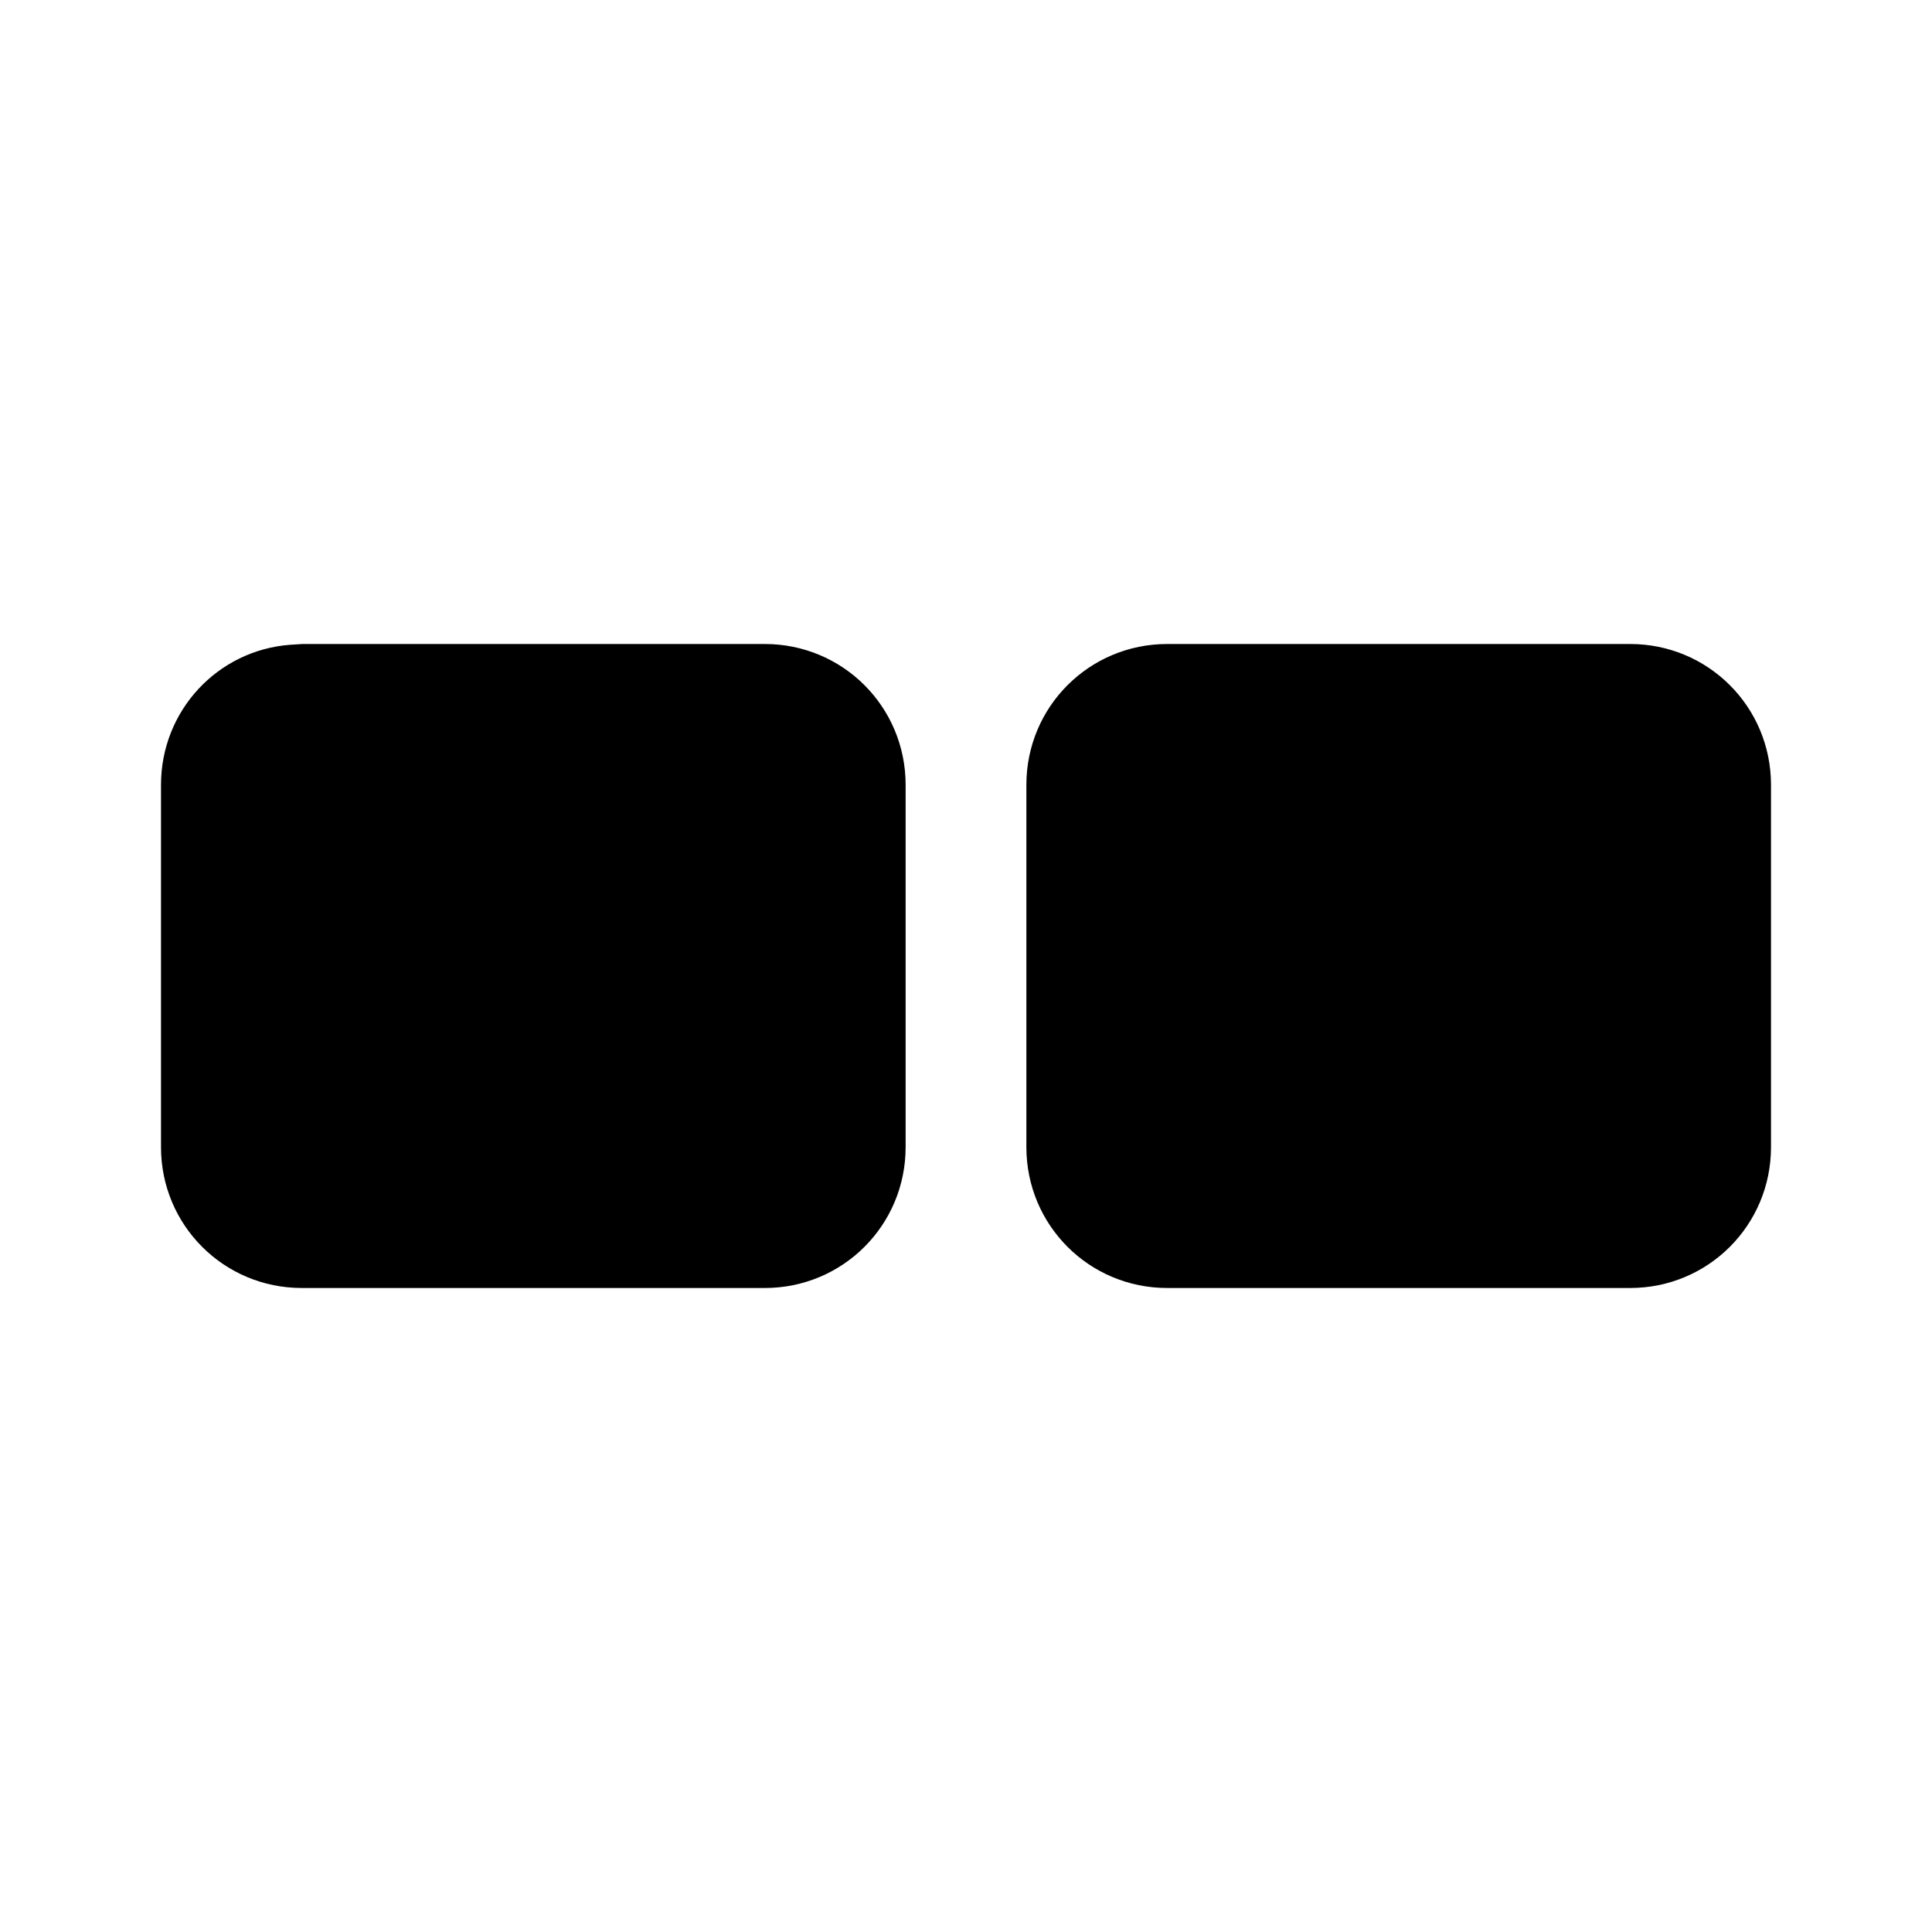
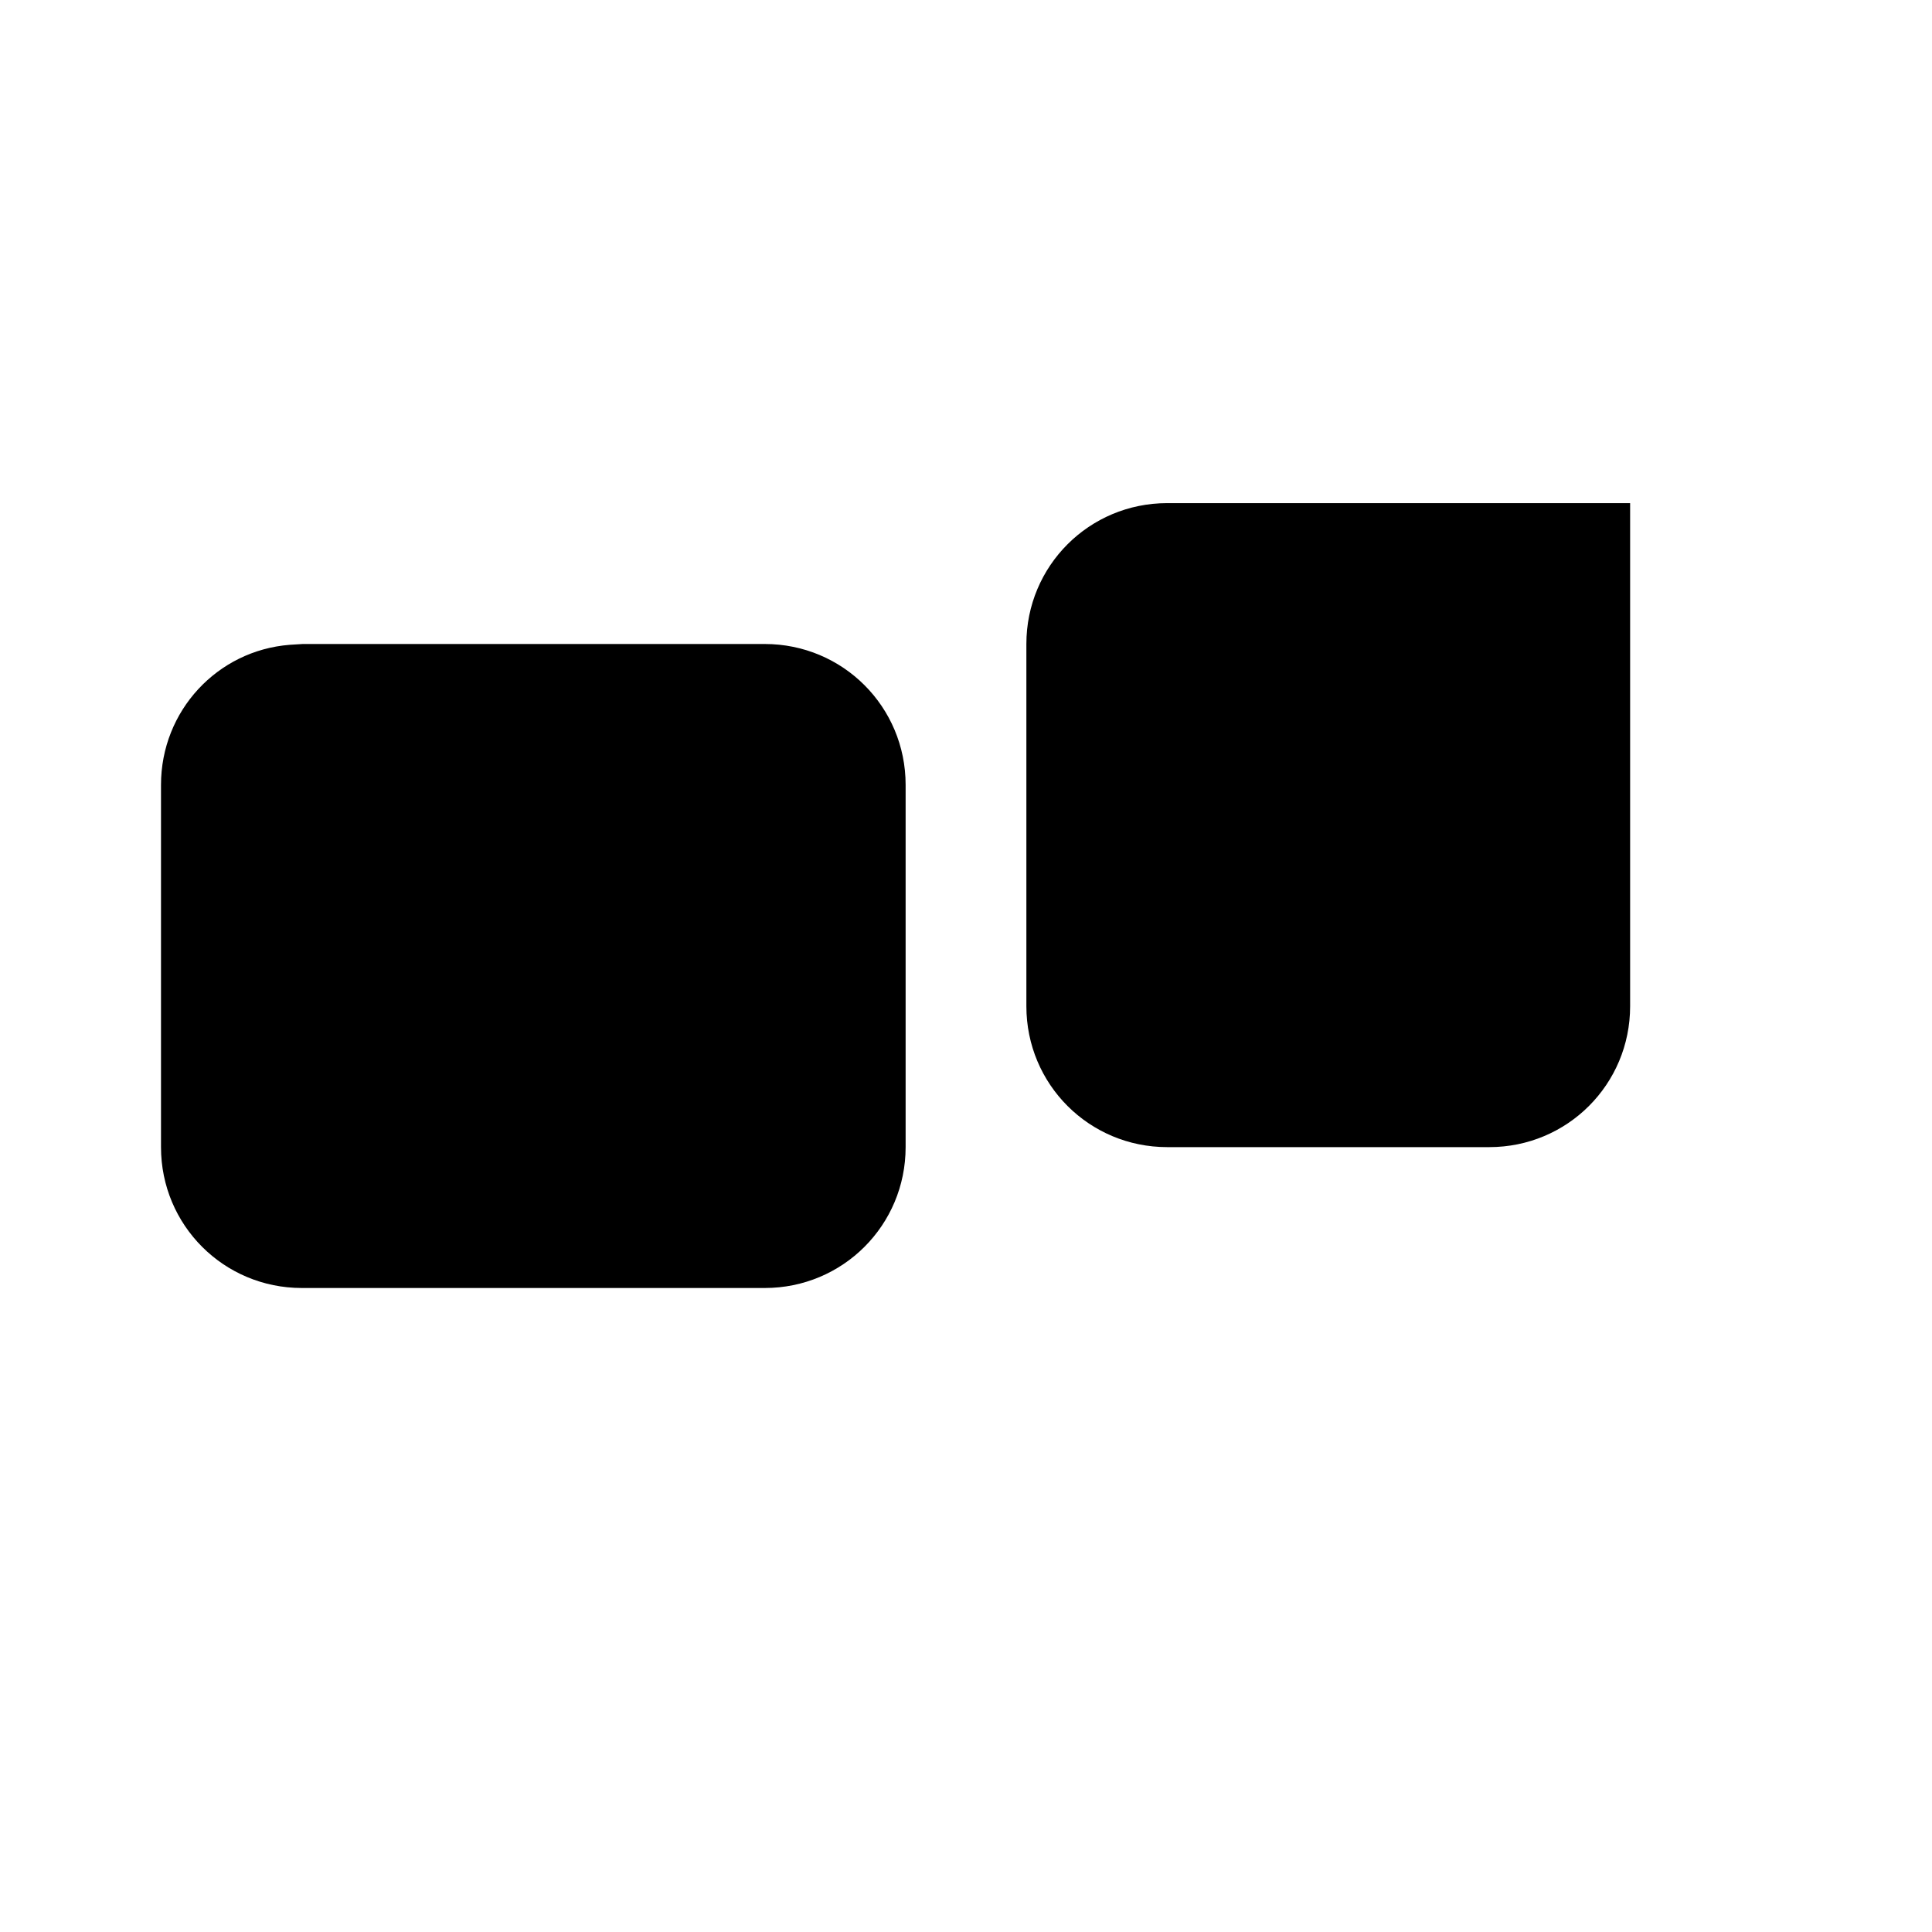
<svg xmlns="http://www.w3.org/2000/svg" width="24" height="24" viewBox="0 0 24 24">
-   <path d="M9.5 8c.97 0 1.75.78 1.75 1.75v4.5c0 .97-.78 1.75-1.75 1.75H3.75C2.78 16 2 15.22 2 14.25v-4.5c0-.92.7-1.67 1.6-1.74L3.76 8H9.5Zm10.75 0c.97 0 1.75.78 1.75 1.75v4.5c0 .97-.78 1.75-1.75 1.75H14.5c-.97 0-1.75-.78-1.75-1.75v-4.5c0-.97.78-1.75 1.75-1.75h5.75Z" />
+   <path d="M9.5 8c.97 0 1.75.78 1.75 1.75v4.5c0 .97-.78 1.75-1.75 1.75H3.75C2.78 16 2 15.22 2 14.25v-4.5c0-.92.7-1.67 1.6-1.74L3.76 8H9.5Zm10.75 0v4.5c0 .97-.78 1.75-1.75 1.75H14.5c-.97 0-1.75-.78-1.75-1.75v-4.5c0-.97.78-1.75 1.75-1.75h5.75Z" />
</svg>